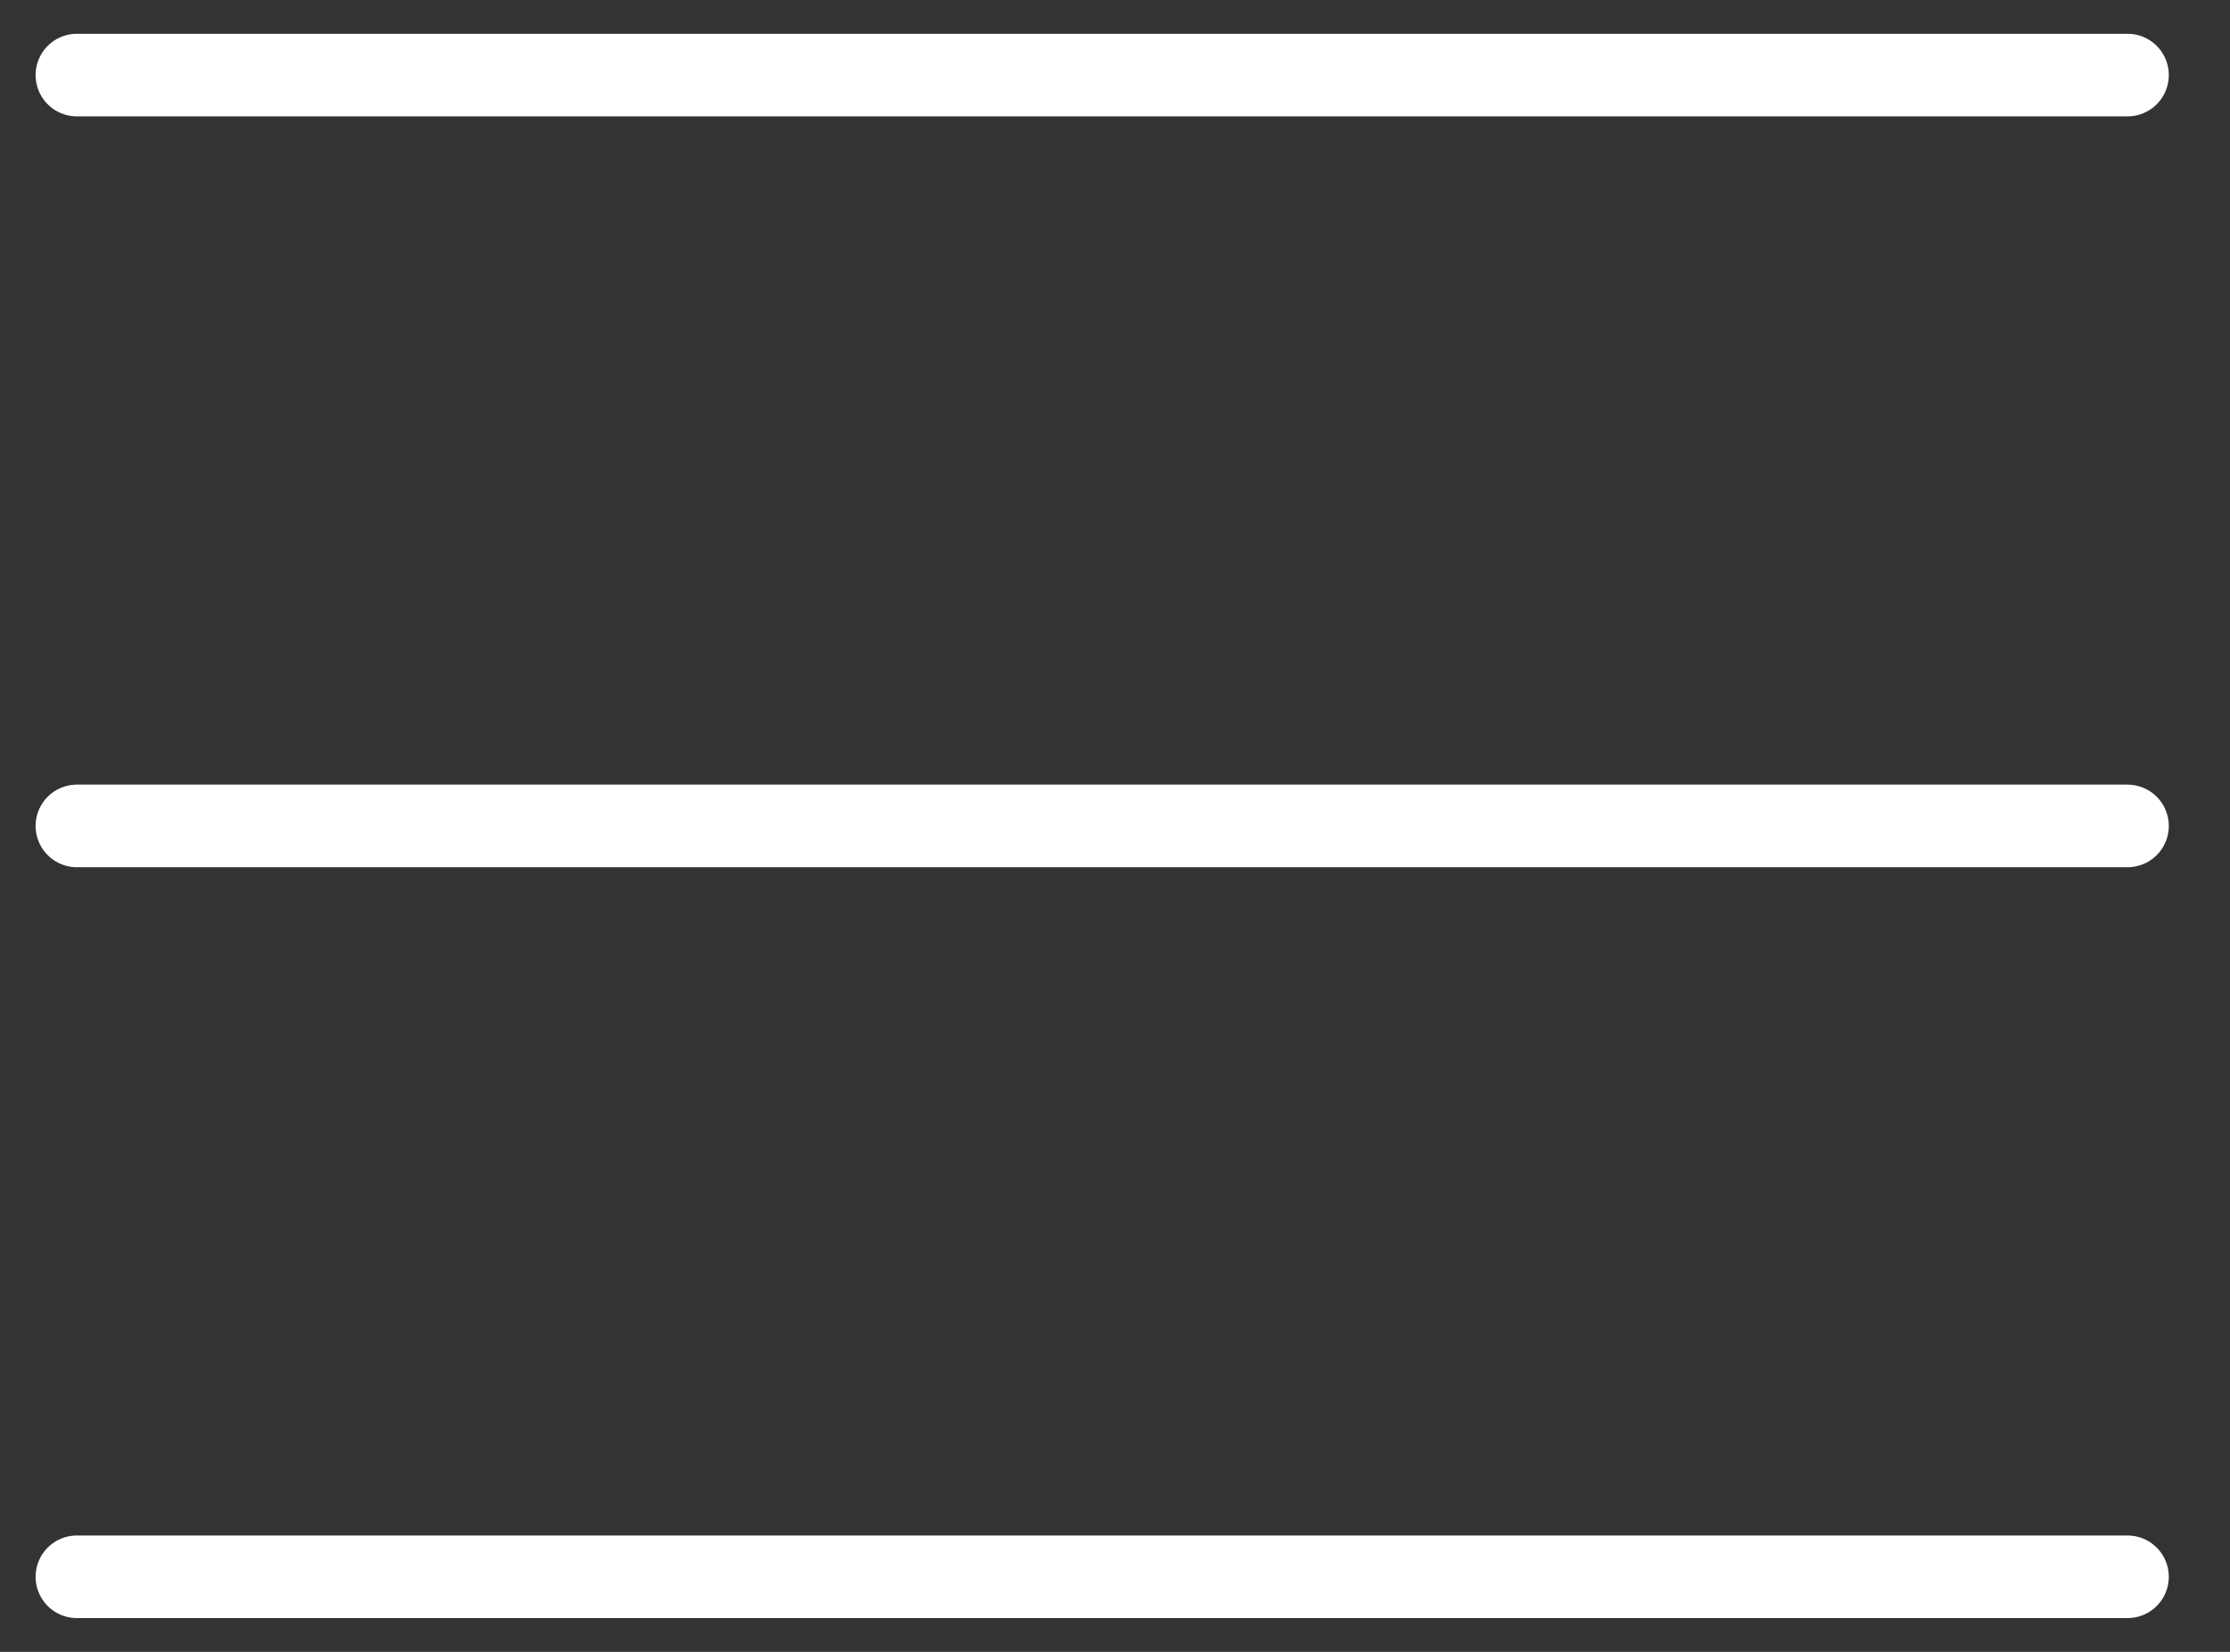
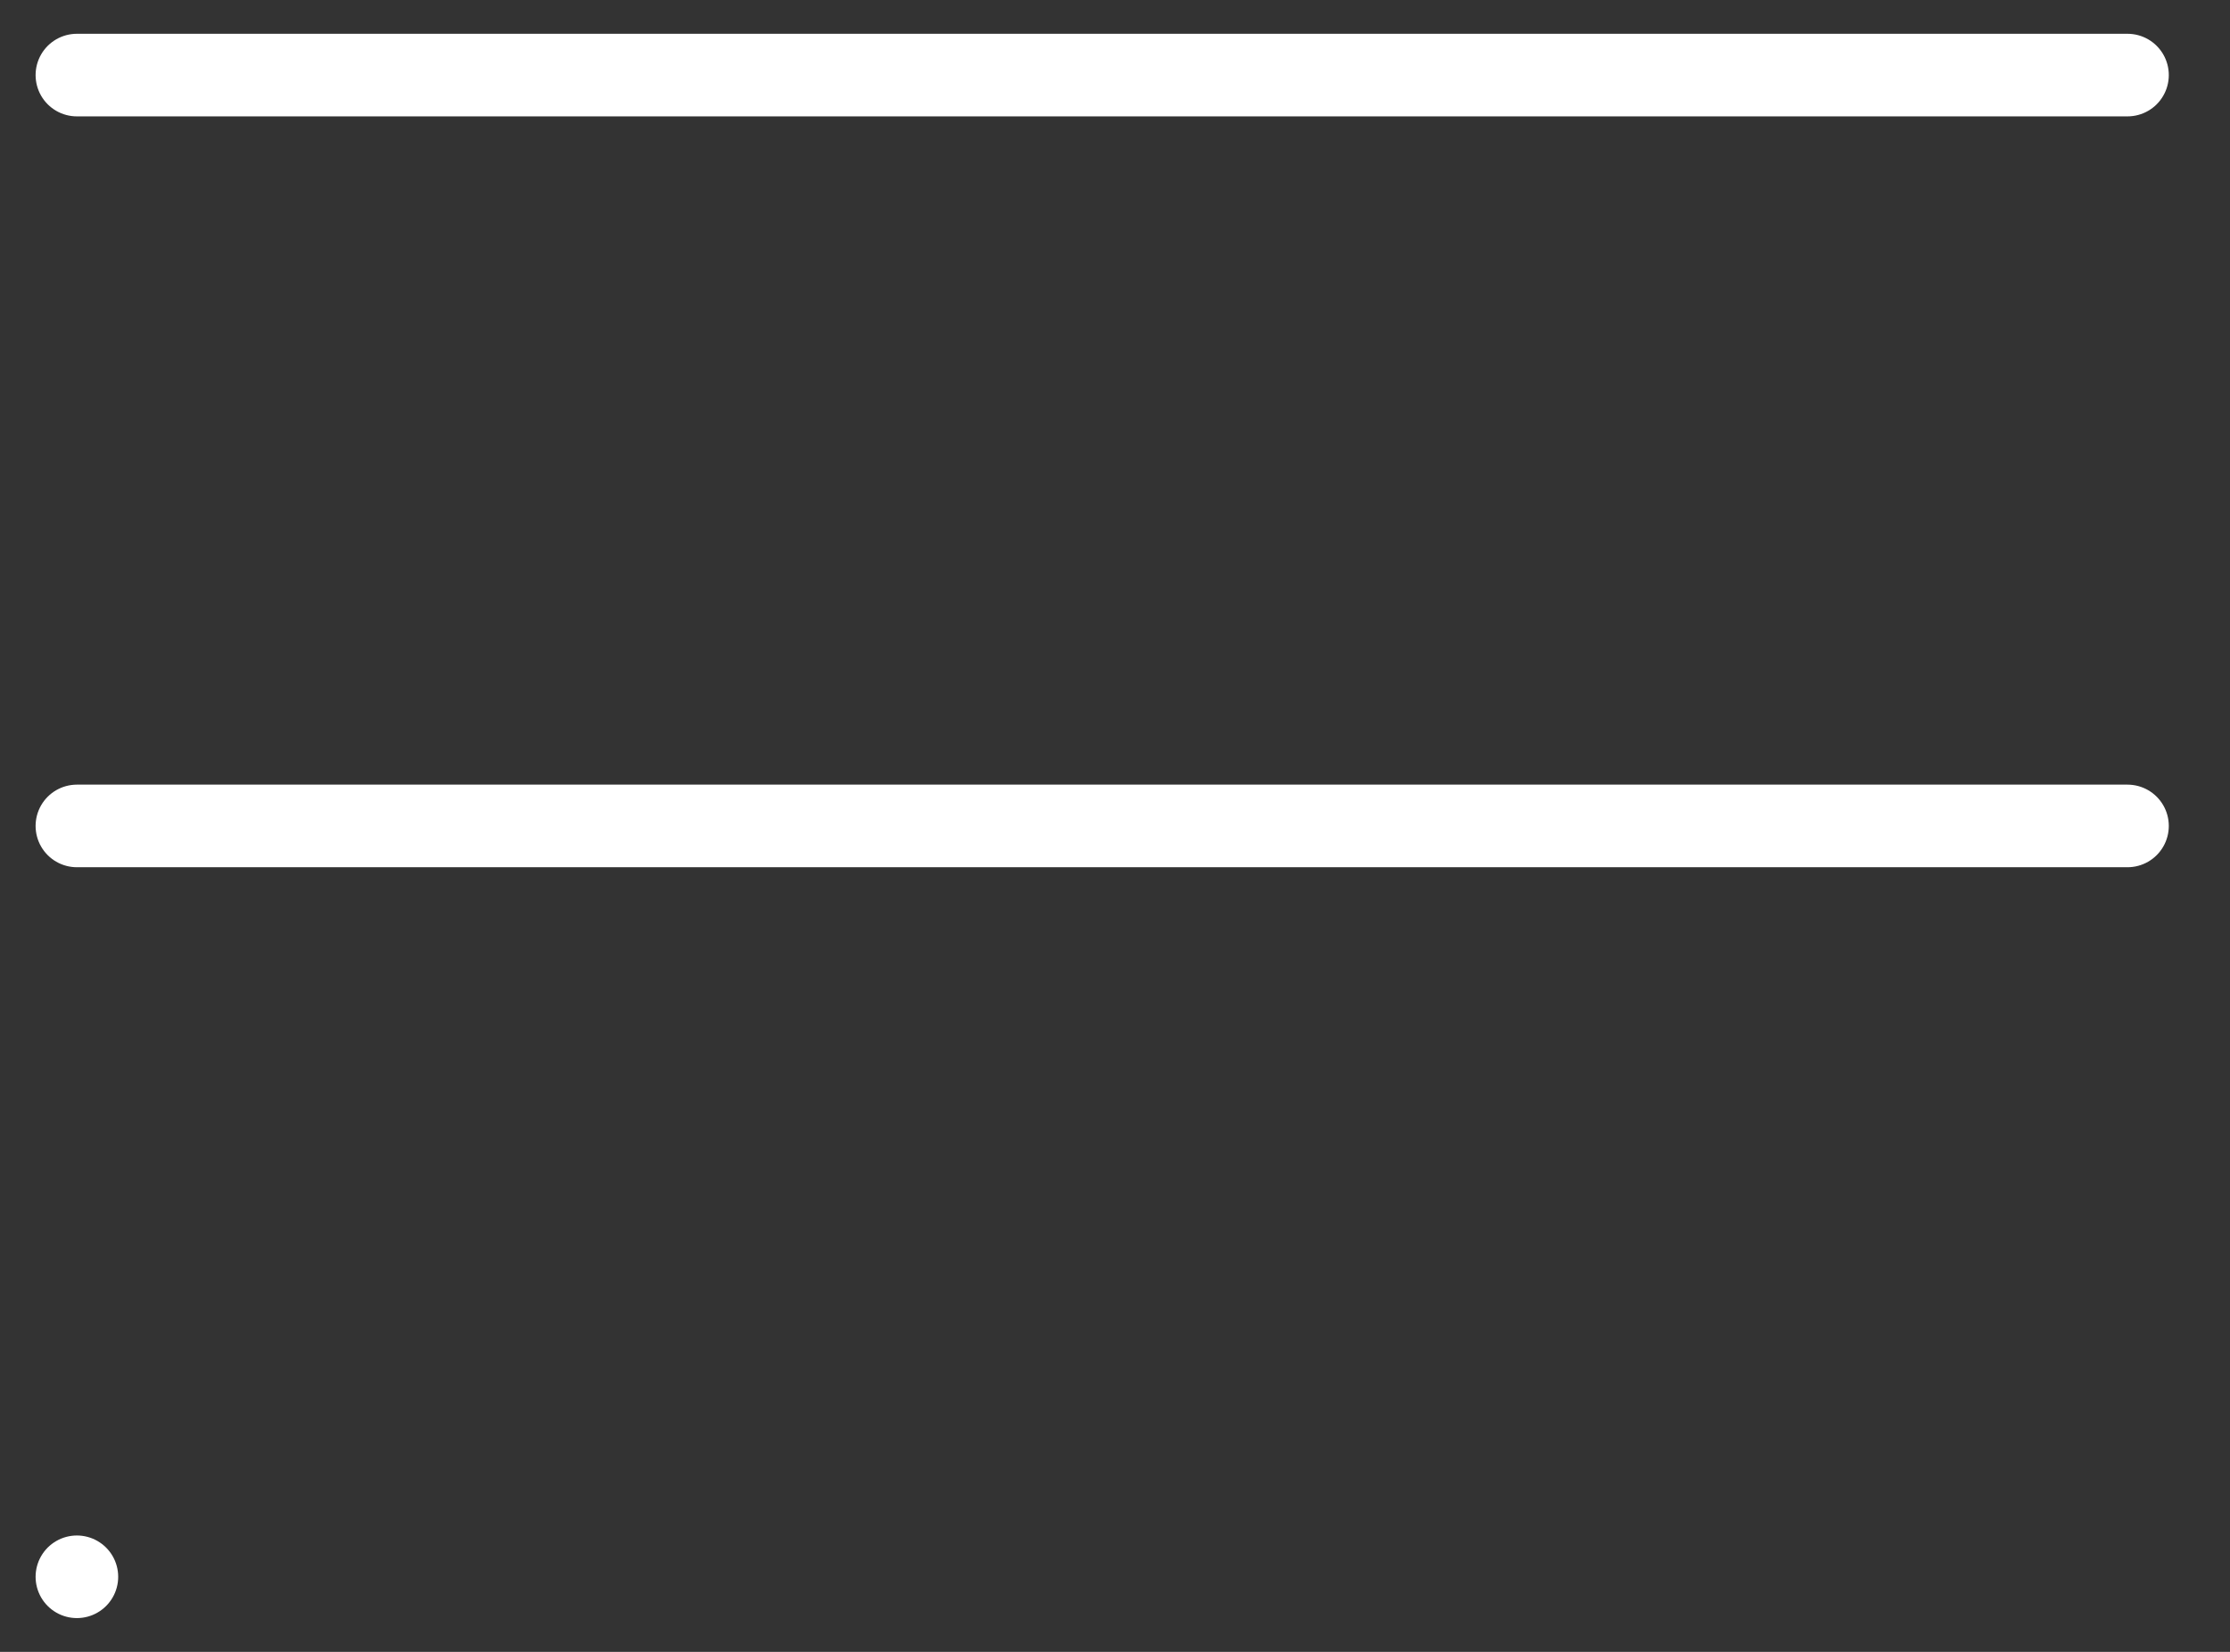
<svg xmlns="http://www.w3.org/2000/svg" width="27" height="20" viewBox="0 0 27 20" fill="none">
  <rect x="0" y="0" width="27" height="20" fill="#333333" stroke="none" />
-   <path d="M0.931 19.091H25.759H0.931ZM0.931 0.909H25.759H0.931ZM0.931 10H25.759H0.931Z" stroke="white" stroke-linecap="round" stroke-linejoin="round" />
+   <path d="M0.931 19.091H0.931ZM0.931 0.909H25.759H0.931ZM0.931 10H25.759H0.931Z" stroke="white" stroke-linecap="round" stroke-linejoin="round" />
</svg>